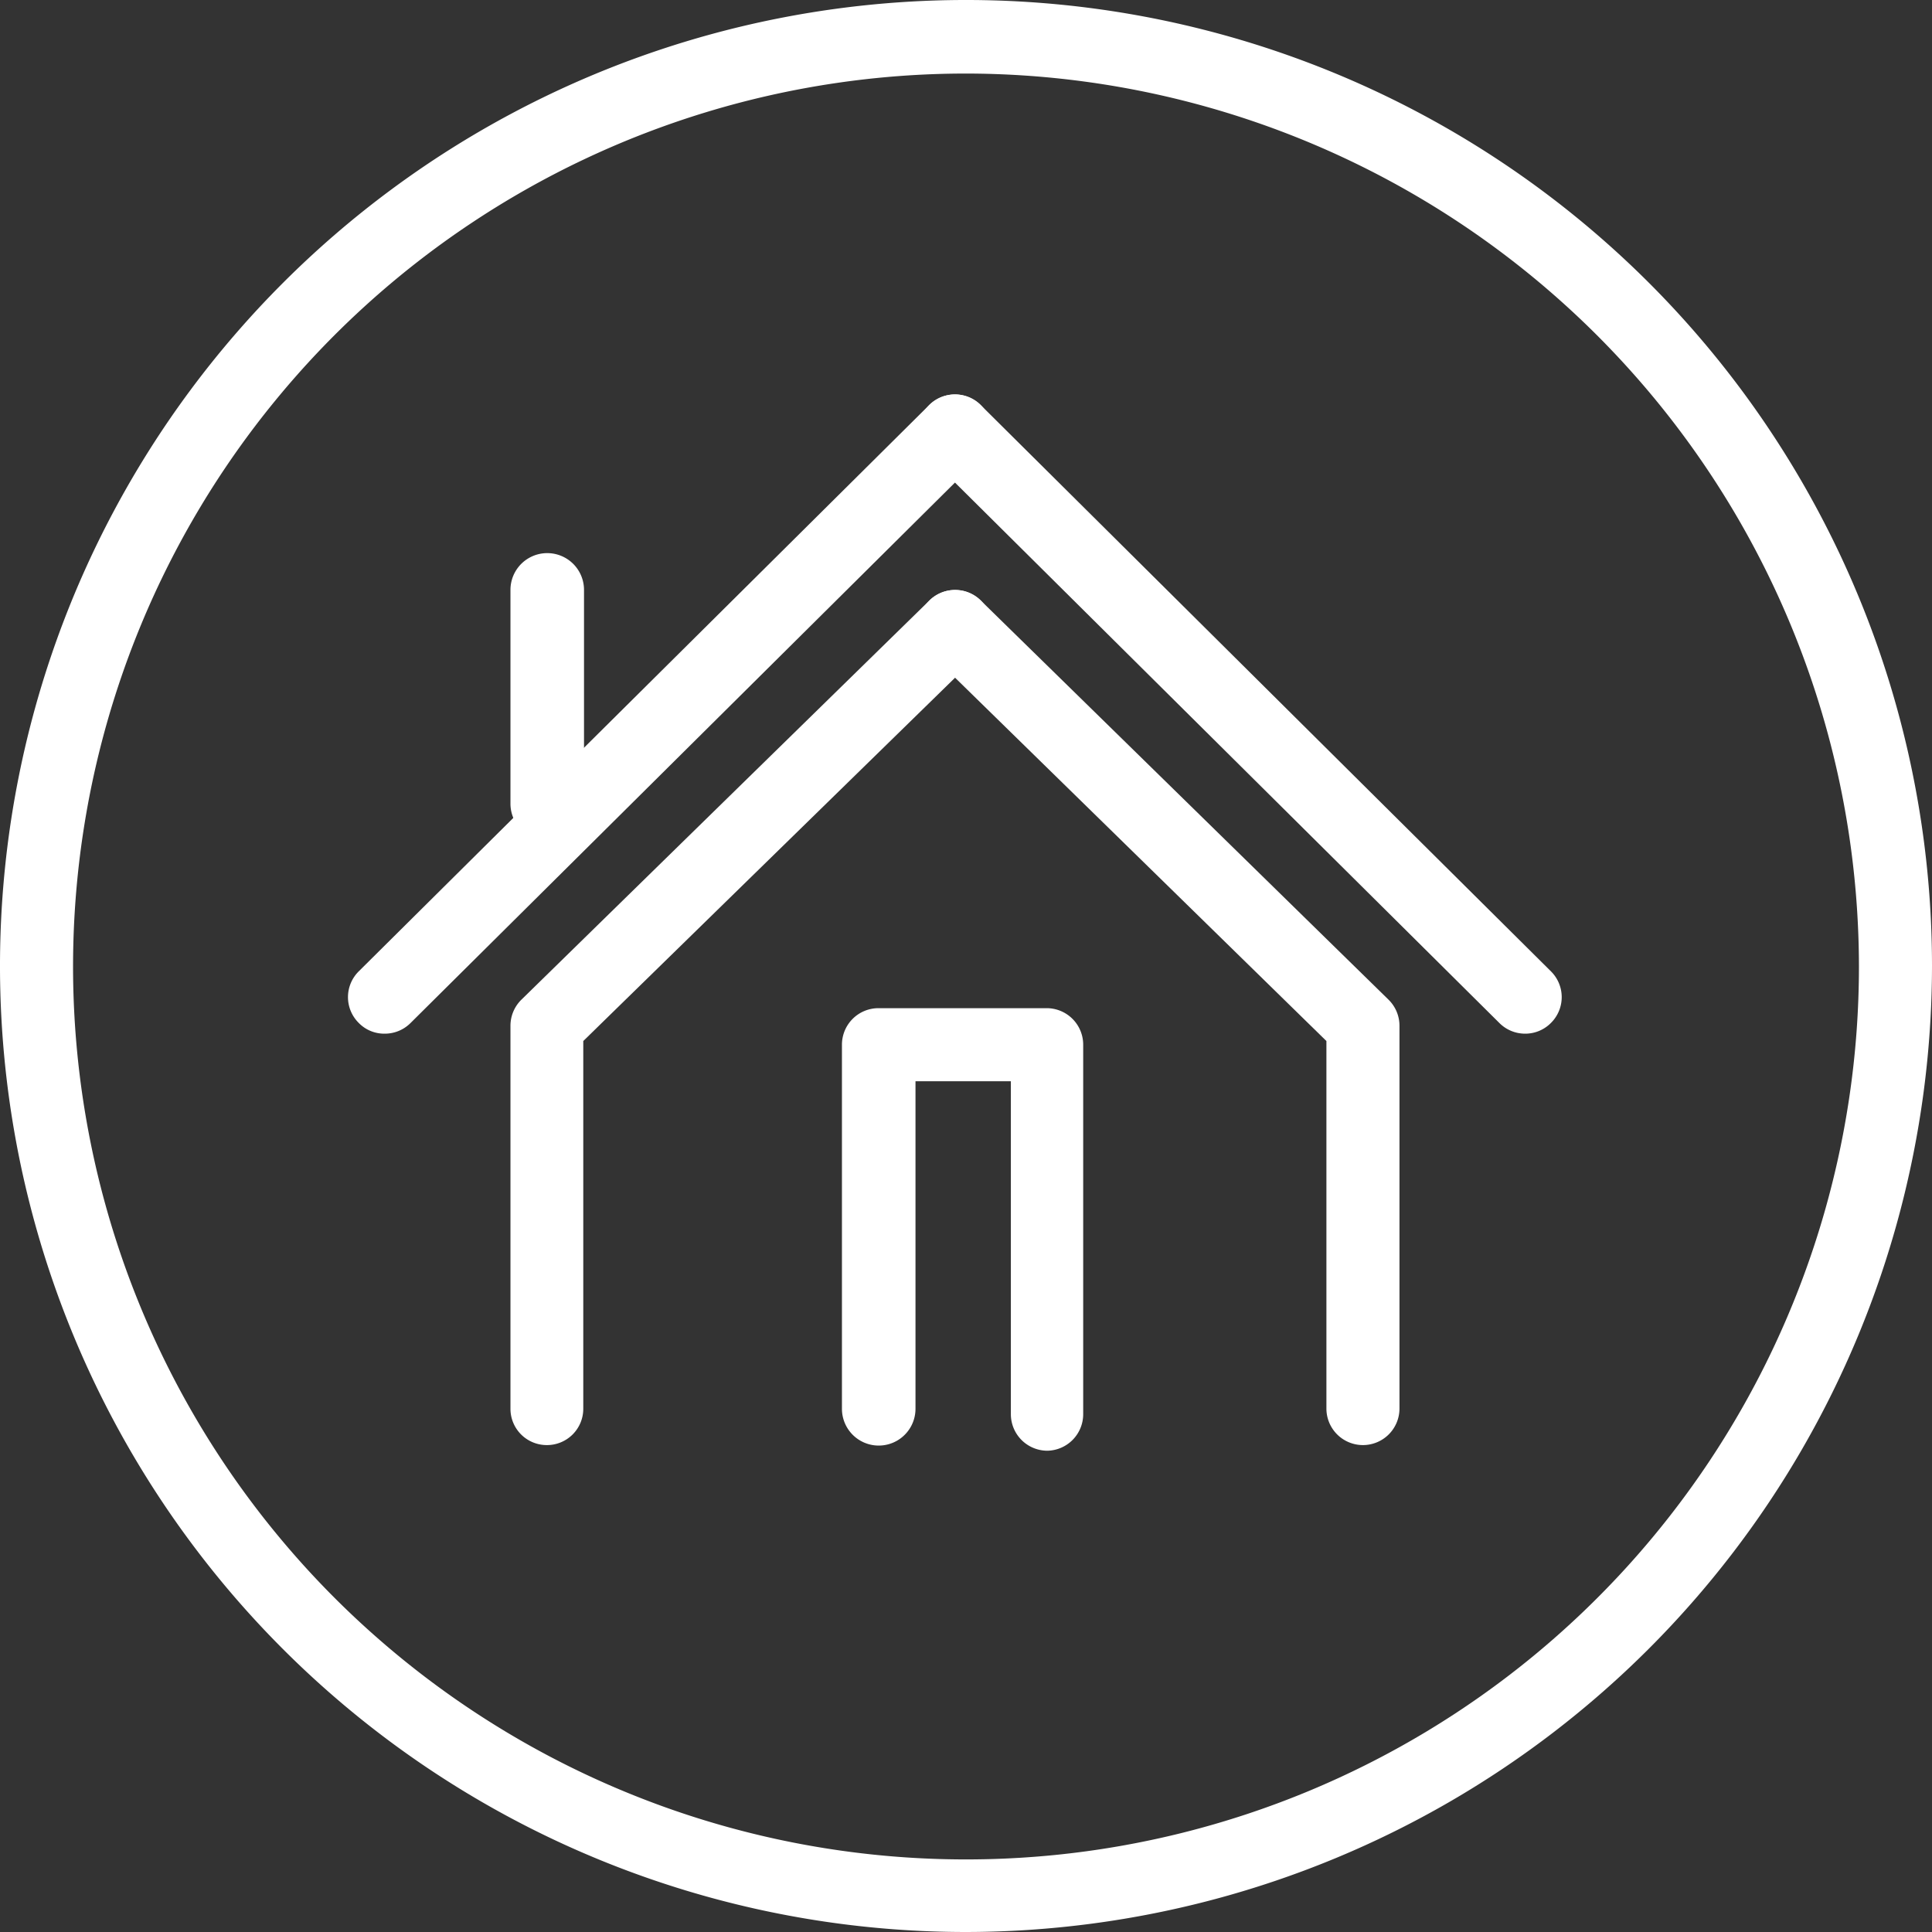
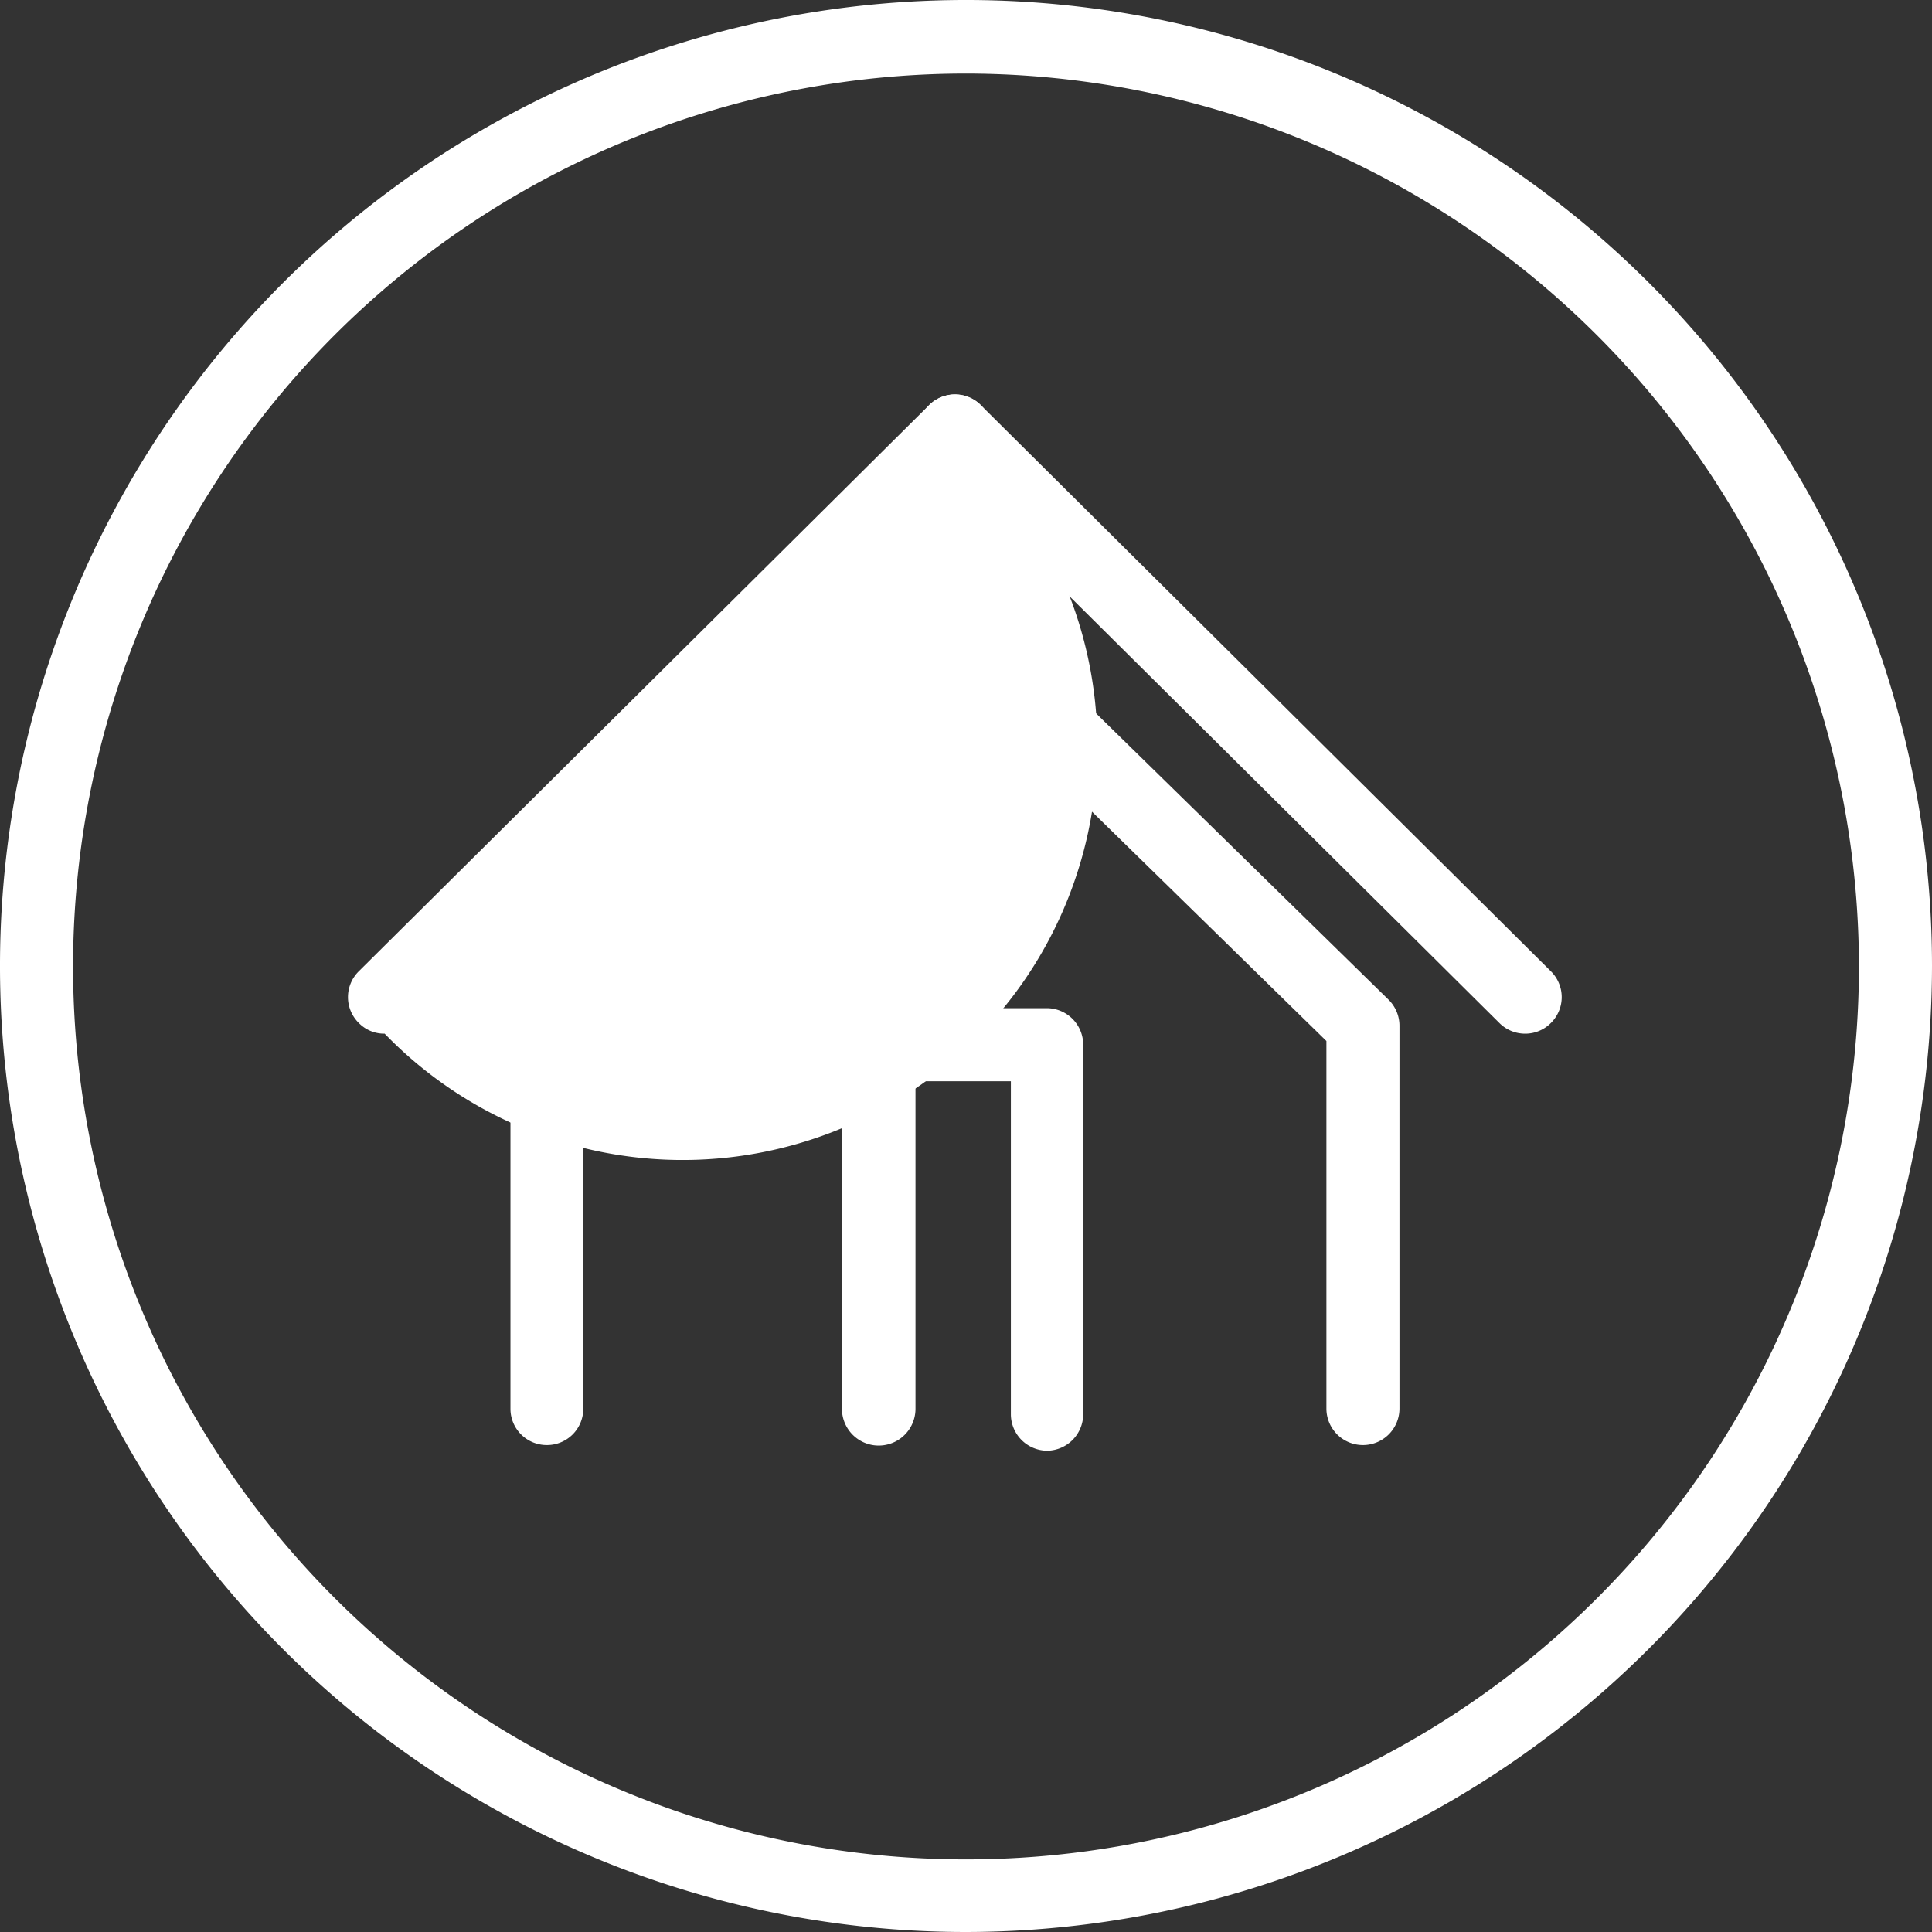
<svg xmlns="http://www.w3.org/2000/svg" viewBox="0 0 78.8 78.8">
  <rect x="0" y="0" width="78.8" height="78.8" fill="#333333" stroke="none" />
  <defs>
    <style>.cls-1{fill:#fff;}</style>
  </defs>
  <g id="Layer_2" data-name="Layer 2">
    <g id="Layer_1-2" data-name="Layer 1">
      <path class="cls-1" d="M42.72,59.17a1.49,1.49,0,0,1-1.49-1.49V44.1H37.34V57.46a1.49,1.49,0,0,1-3,0V42.61a1.49,1.49,0,0,1,1.49-1.49h6.87a1.49,1.49,0,0,1,1.48,1.49V57.68A1.49,1.49,0,0,1,42.72,59.17Z" />
      <path class="cls-1" d="M22.31,58.94a1.48,1.48,0,0,1-1.49-1.48V41.84a1.49,1.49,0,0,1,.45-1.07L37.91,24.49A1.49,1.49,0,0,1,40,26.62L23.79,42.46v15A1.48,1.48,0,0,1,22.31,58.94Z" />
-       <path class="cls-1" d="M22.31,34.27a1.49,1.49,0,0,1-1.49-1.49V24.06a1.49,1.49,0,1,1,3,0v8.72A1.49,1.49,0,0,1,22.31,34.27Z" />
-       <path class="cls-1" d="M15.69,42.16a1.45,1.45,0,0,1-1.06-.44,1.48,1.48,0,0,1,0-2.1L37.9,16.52A1.49,1.49,0,0,1,40,18.64L16.74,41.73A1.48,1.48,0,0,1,15.69,42.16Z" />
+       <path class="cls-1" d="M15.69,42.16a1.45,1.45,0,0,1-1.06-.44,1.48,1.48,0,0,1,0-2.1L37.9,16.52A1.49,1.49,0,0,1,40,18.64A1.48,1.48,0,0,1,15.69,42.16Z" />
      <path class="cls-1" d="M62.21,42.16a1.48,1.48,0,0,1-1.05-.43L37.9,18.64A1.49,1.49,0,1,1,40,16.52l23.26,23.1a1.48,1.48,0,0,1,0,2.1A1.47,1.47,0,0,1,62.21,42.16Z" />
      <path class="cls-1" d="M55.59,58.94a1.49,1.49,0,0,1-1.49-1.48v-15L37.91,26.62A1.49,1.49,0,0,1,40,24.49L56.63,40.77a1.49,1.49,0,0,1,.45,1.07V57.46A1.49,1.49,0,0,1,55.59,58.94Z" />
      <path class="cls-1" d="M39.4,78.8A39.4,39.4,0,1,1,78.8,39.4,39.44,39.44,0,0,1,39.4,78.8ZM39.4,3A36.42,36.42,0,1,0,75.82,39.4,36.46,36.46,0,0,0,39.4,3Z" />
    </g>
  </g>
</svg>